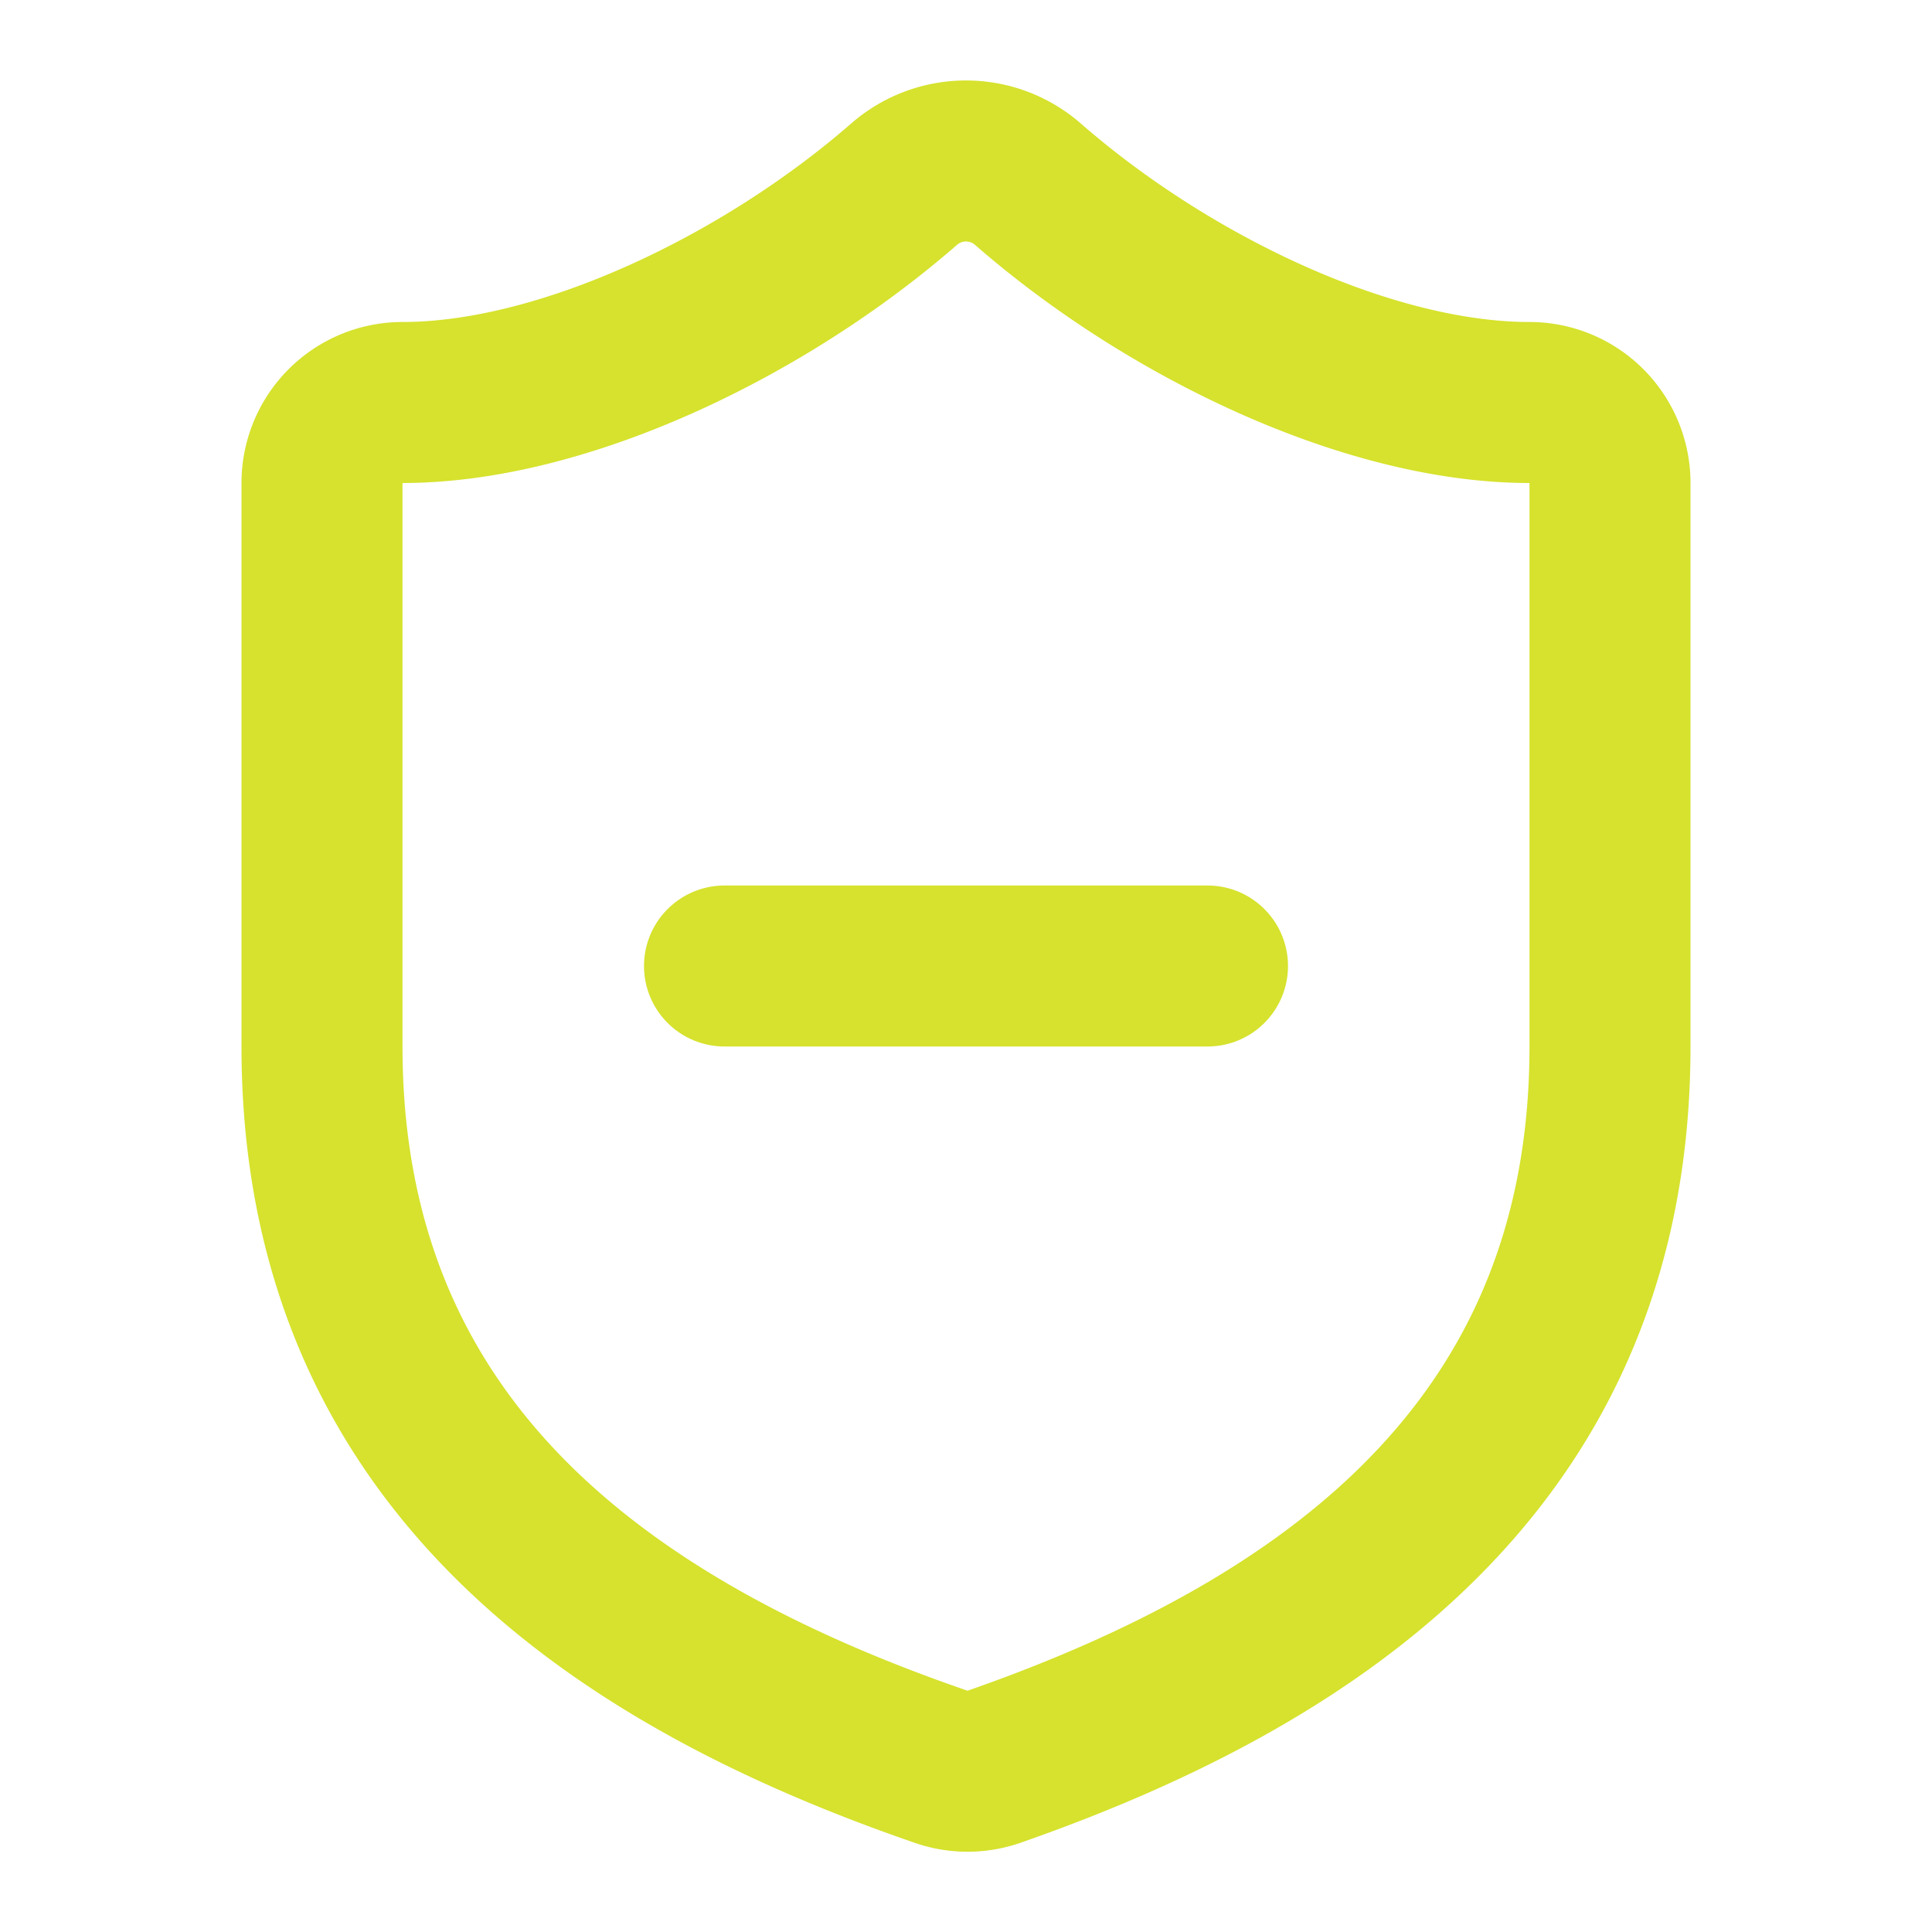
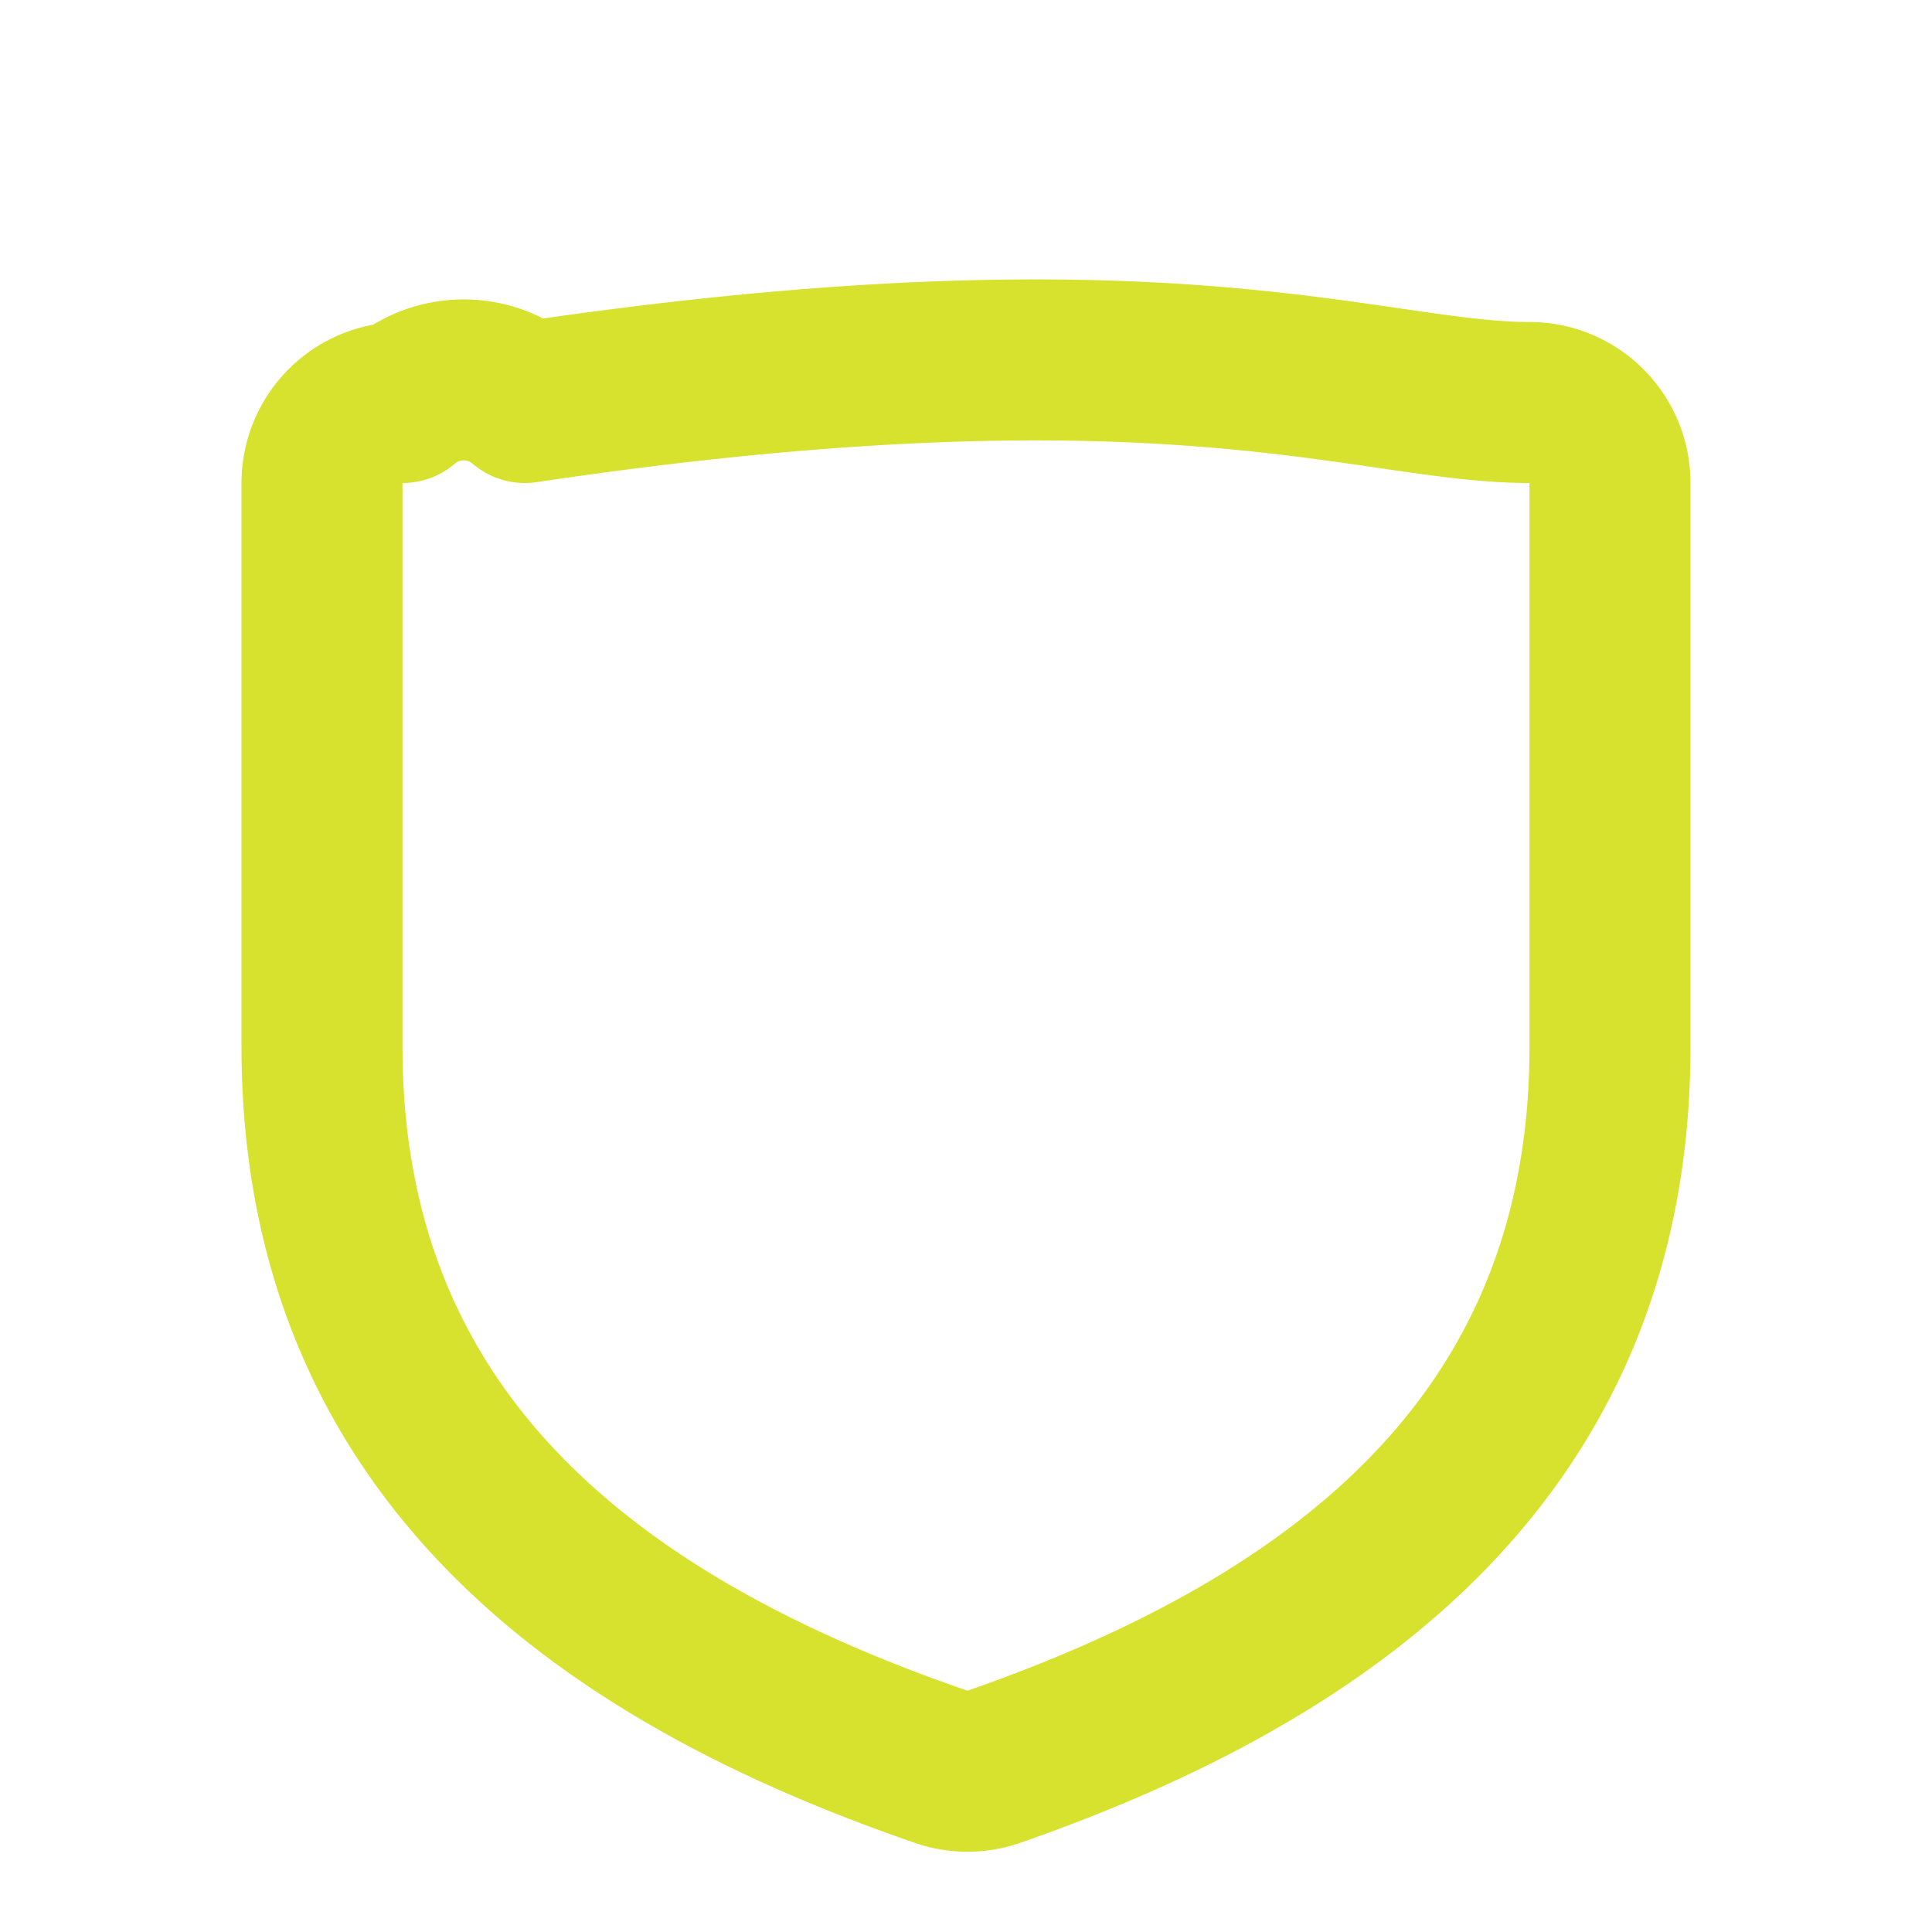
<svg xmlns="http://www.w3.org/2000/svg" width="240" height="240" viewBox="0 0 24 24" fill="none" stroke="#d6e22d" stroke-width="2" stroke-linecap="round" stroke-linejoin="round" class="lucide lucide-shield-minus-icon lucide-shield-minus">
-   <path d="M20 13c0 5-3.5 7.5-7.66 8.95a1 1 0 0 1-.67-.01C7.5 20.5 4 18 4 13V6a1 1 0 0 1 1-1c2 0 4.5-1.2 6.24-2.72a1.17 1.17 0 0 1 1.52 0C14.51 3.81 17 5 19 5a1 1 0 0 1 1 1z" />
-   <path d="M9 12h6" />
+   <path d="M20 13c0 5-3.5 7.5-7.66 8.95a1 1 0 0 1-.67-.01C7.5 20.5 4 18 4 13V6a1 1 0 0 1 1-1a1.17 1.17 0 0 1 1.52 0C14.51 3.81 17 5 19 5a1 1 0 0 1 1 1z" />
</svg>